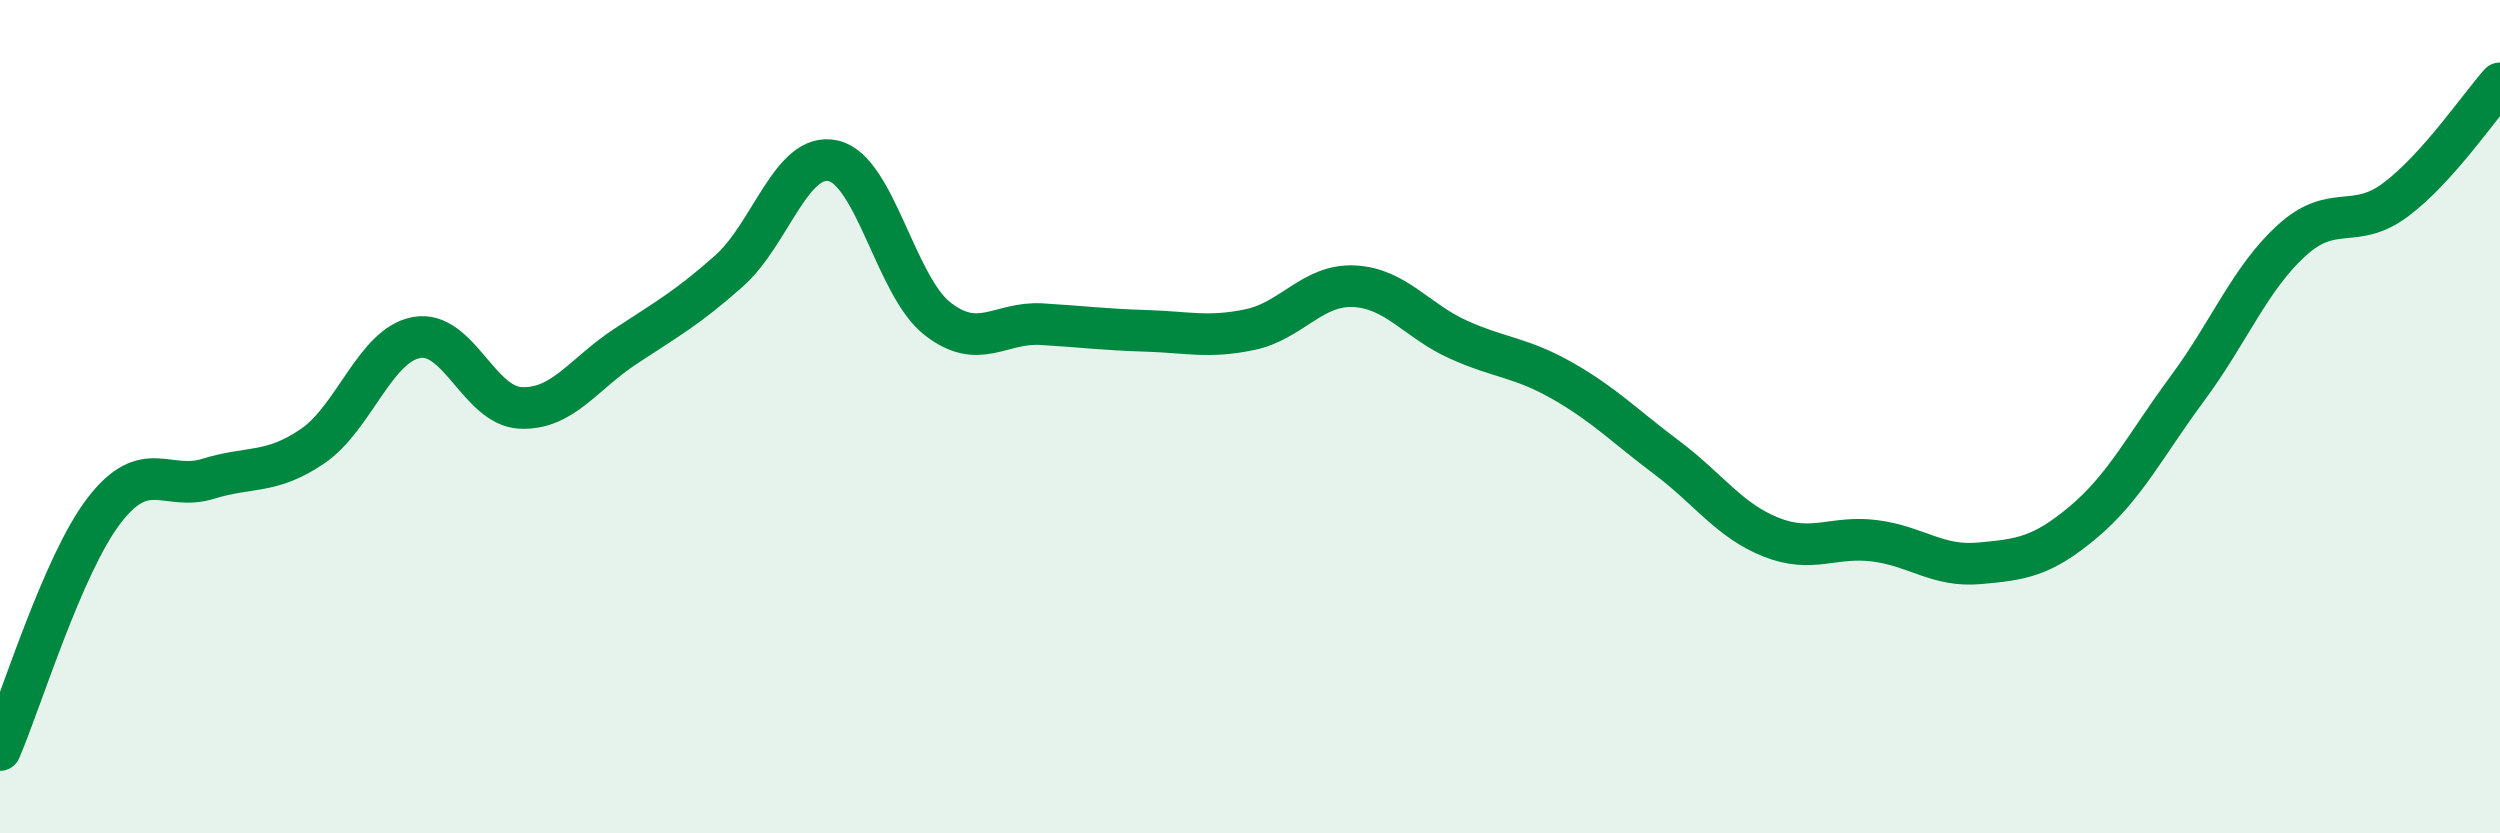
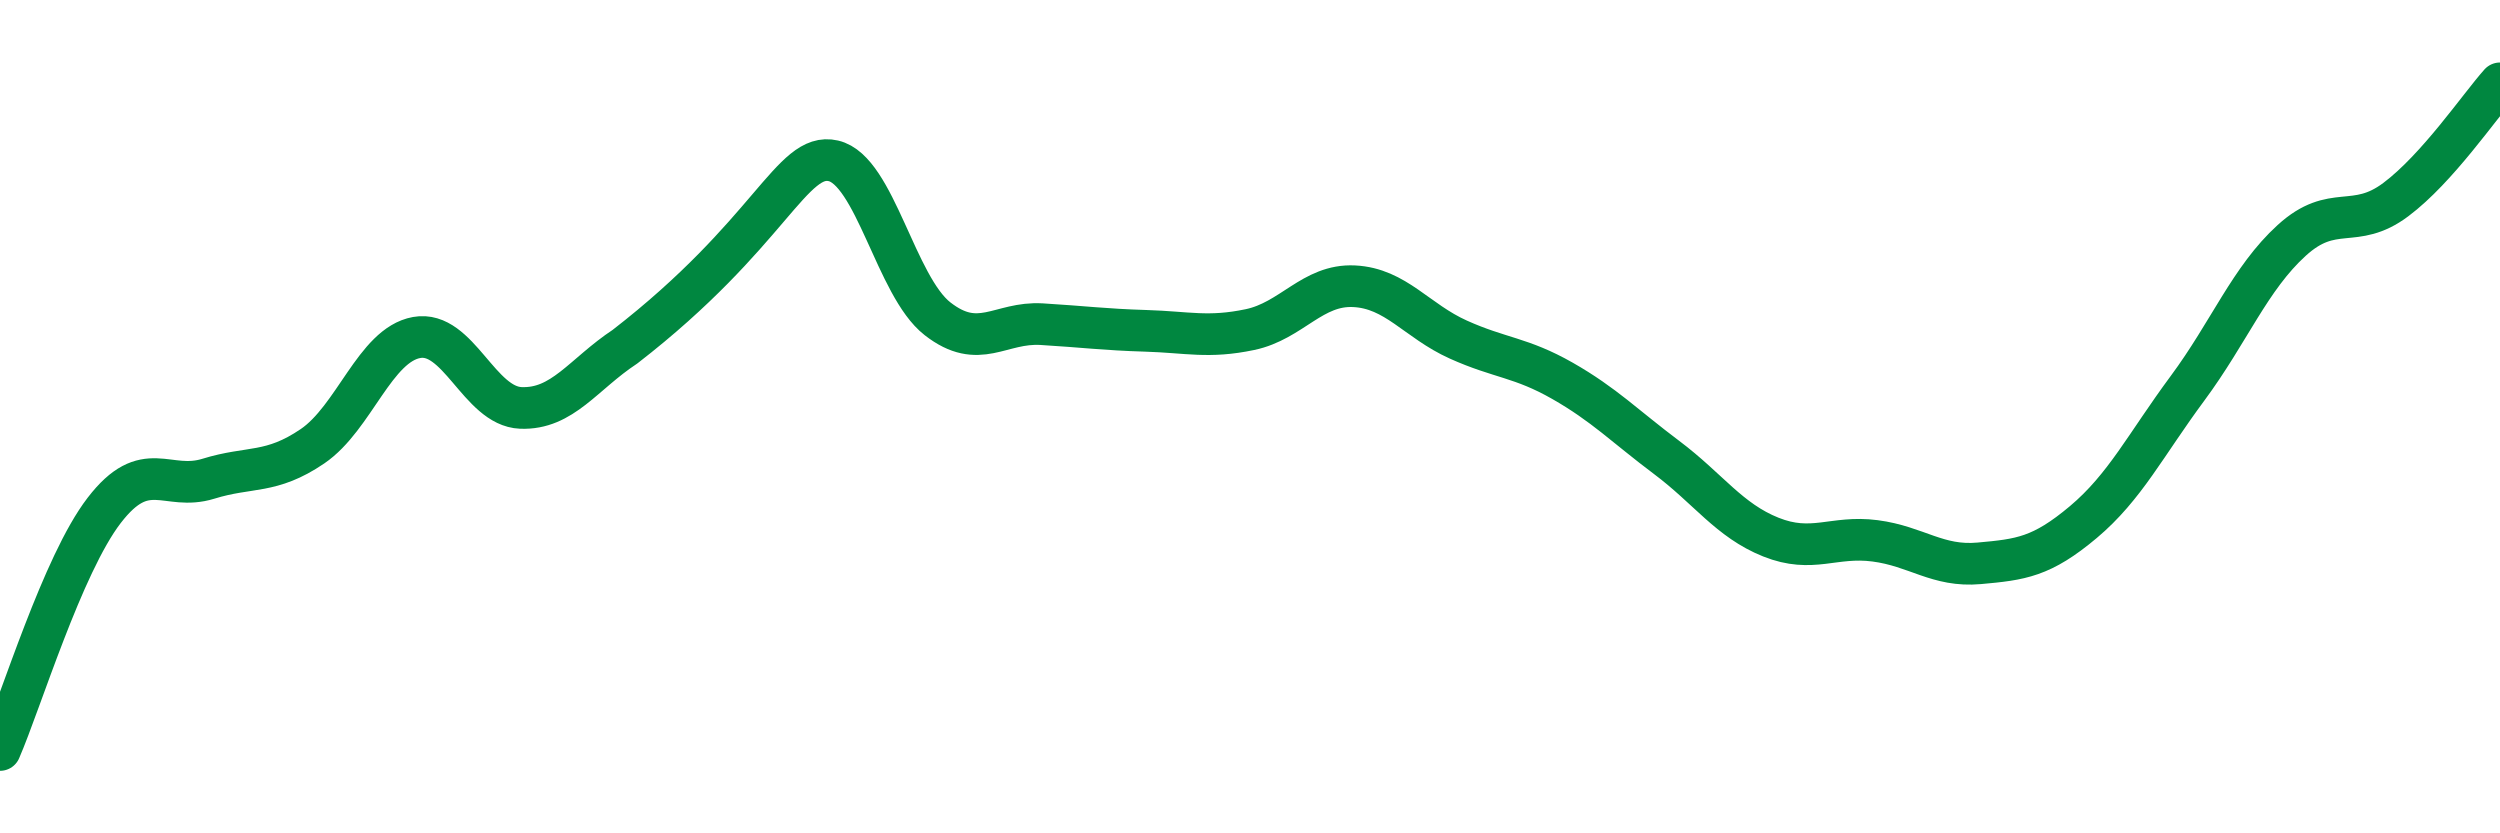
<svg xmlns="http://www.w3.org/2000/svg" width="60" height="20" viewBox="0 0 60 20">
-   <path d="M 0,18 C 0.5,16.85 1.5,13.55 2.5,12.25 C 3.5,10.95 4,11.8 5,11.49 C 6,11.18 6.5,11.39 7.5,10.71 C 8.5,10.03 9,8.28 10,8.1 C 11,7.92 11.5,9.75 12.5,9.79 C 13.5,9.83 14,8.98 15,8.32 C 16,7.66 16.5,7.39 17.5,6.5 C 18.5,5.61 19,3.63 20,3.86 C 21,4.09 21.5,6.87 22.5,7.65 C 23.5,8.43 24,7.72 25,7.78 C 26,7.84 26.5,7.91 27.5,7.94 C 28.5,7.97 29,8.12 30,7.91 C 31,7.7 31.5,6.82 32.5,6.87 C 33.5,6.92 34,7.7 35,8.15 C 36,8.6 36.5,8.57 37.5,9.14 C 38.5,9.71 39,10.23 40,10.98 C 41,11.73 41.5,12.49 42.5,12.89 C 43.5,13.29 44,12.85 45,12.98 C 46,13.11 46.5,13.61 47.5,13.52 C 48.5,13.43 49,13.37 50,12.53 C 51,11.69 51.5,10.67 52.5,9.32 C 53.5,7.97 54,6.68 55,5.77 C 56,4.86 56.5,5.54 57.5,4.79 C 58.5,4.04 59.5,2.56 60,2L60 20L0 20Z" fill="#008740" opacity="0.1" stroke-linecap="round" stroke-linejoin="round" />
-   <path d="M 0,18 C 0.5,16.85 1.5,13.55 2.5,12.25 C 3.5,10.95 4,11.8 5,11.49 C 6,11.18 6.5,11.39 7.5,10.71 C 8.5,10.03 9,8.28 10,8.1 C 11,7.92 11.5,9.75 12.5,9.79 C 13.5,9.83 14,8.98 15,8.32 C 16,7.66 16.5,7.39 17.5,6.5 C 18.5,5.61 19,3.63 20,3.86 C 21,4.09 21.5,6.87 22.5,7.65 C 23.5,8.43 24,7.72 25,7.78 C 26,7.84 26.5,7.91 27.5,7.94 C 28.5,7.97 29,8.12 30,7.91 C 31,7.7 31.5,6.82 32.5,6.87 C 33.5,6.92 34,7.7 35,8.15 C 36,8.6 36.5,8.57 37.5,9.14 C 38.5,9.71 39,10.23 40,10.98 C 41,11.73 41.5,12.49 42.5,12.89 C 43.5,13.29 44,12.85 45,12.98 C 46,13.11 46.5,13.61 47.5,13.52 C 48.5,13.43 49,13.37 50,12.53 C 51,11.69 51.5,10.67 52.5,9.32 C 53.5,7.97 54,6.68 55,5.77 C 56,4.86 56.5,5.54 57.5,4.79 C 58.5,4.04 59.5,2.56 60,2" stroke="#008740" stroke-width="1" fill="none" stroke-linecap="round" stroke-linejoin="round" />
+   <path d="M 0,18 C 0.5,16.85 1.5,13.55 2.5,12.25 C 3.5,10.95 4,11.8 5,11.49 C 6,11.18 6.5,11.39 7.5,10.71 C 8.5,10.03 9,8.28 10,8.1 C 11,7.92 11.5,9.75 12.5,9.79 C 13.5,9.83 14,8.98 15,8.32 C 18.5,5.61 19,3.63 20,3.86 C 21,4.09 21.5,6.87 22.5,7.65 C 23.5,8.43 24,7.72 25,7.78 C 26,7.84 26.5,7.91 27.5,7.94 C 28.5,7.97 29,8.12 30,7.91 C 31,7.7 31.5,6.82 32.5,6.87 C 33.5,6.92 34,7.7 35,8.15 C 36,8.6 36.5,8.57 37.5,9.14 C 38.5,9.71 39,10.23 40,10.98 C 41,11.73 41.5,12.49 42.5,12.89 C 43.5,13.29 44,12.85 45,12.98 C 46,13.11 46.5,13.61 47.5,13.52 C 48.5,13.43 49,13.37 50,12.53 C 51,11.69 51.5,10.67 52.5,9.32 C 53.5,7.97 54,6.68 55,5.77 C 56,4.86 56.5,5.54 57.5,4.79 C 58.5,4.04 59.5,2.56 60,2" stroke="#008740" stroke-width="1" fill="none" stroke-linecap="round" stroke-linejoin="round" />
</svg>